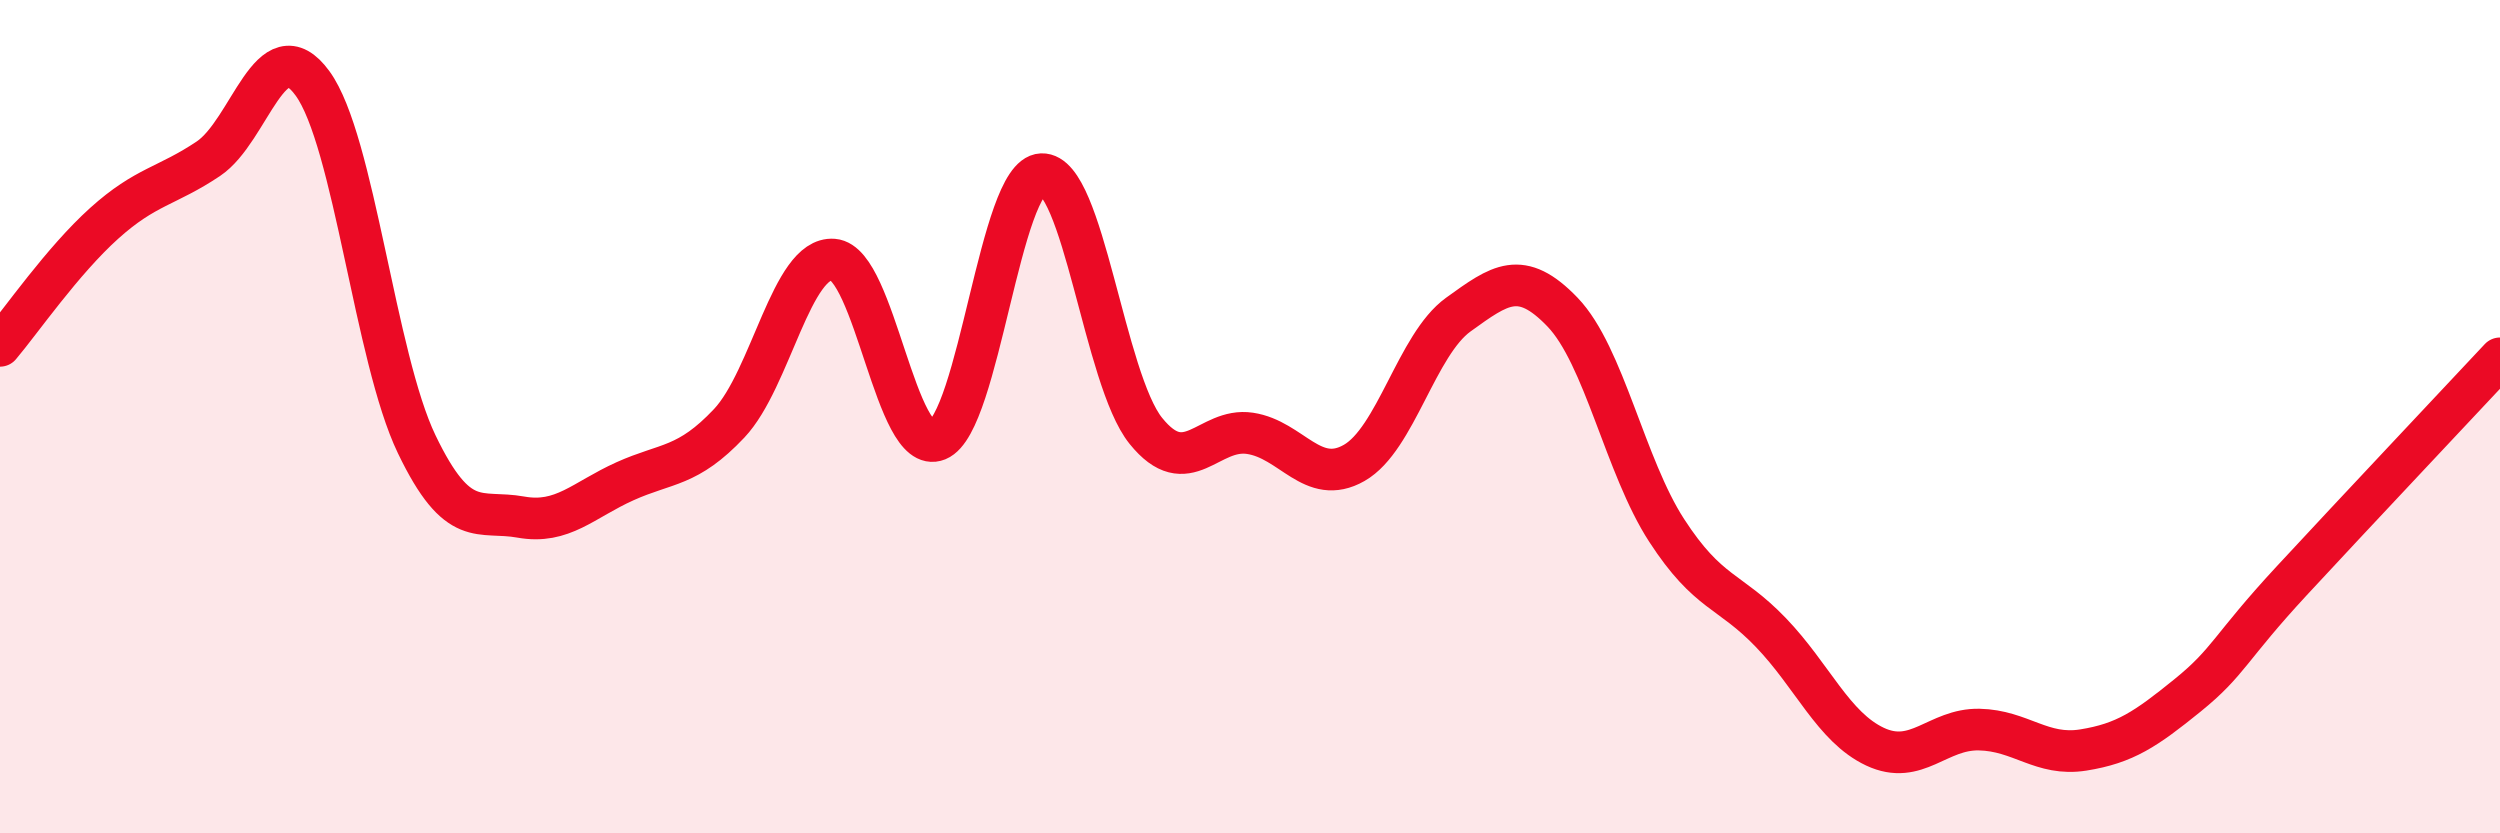
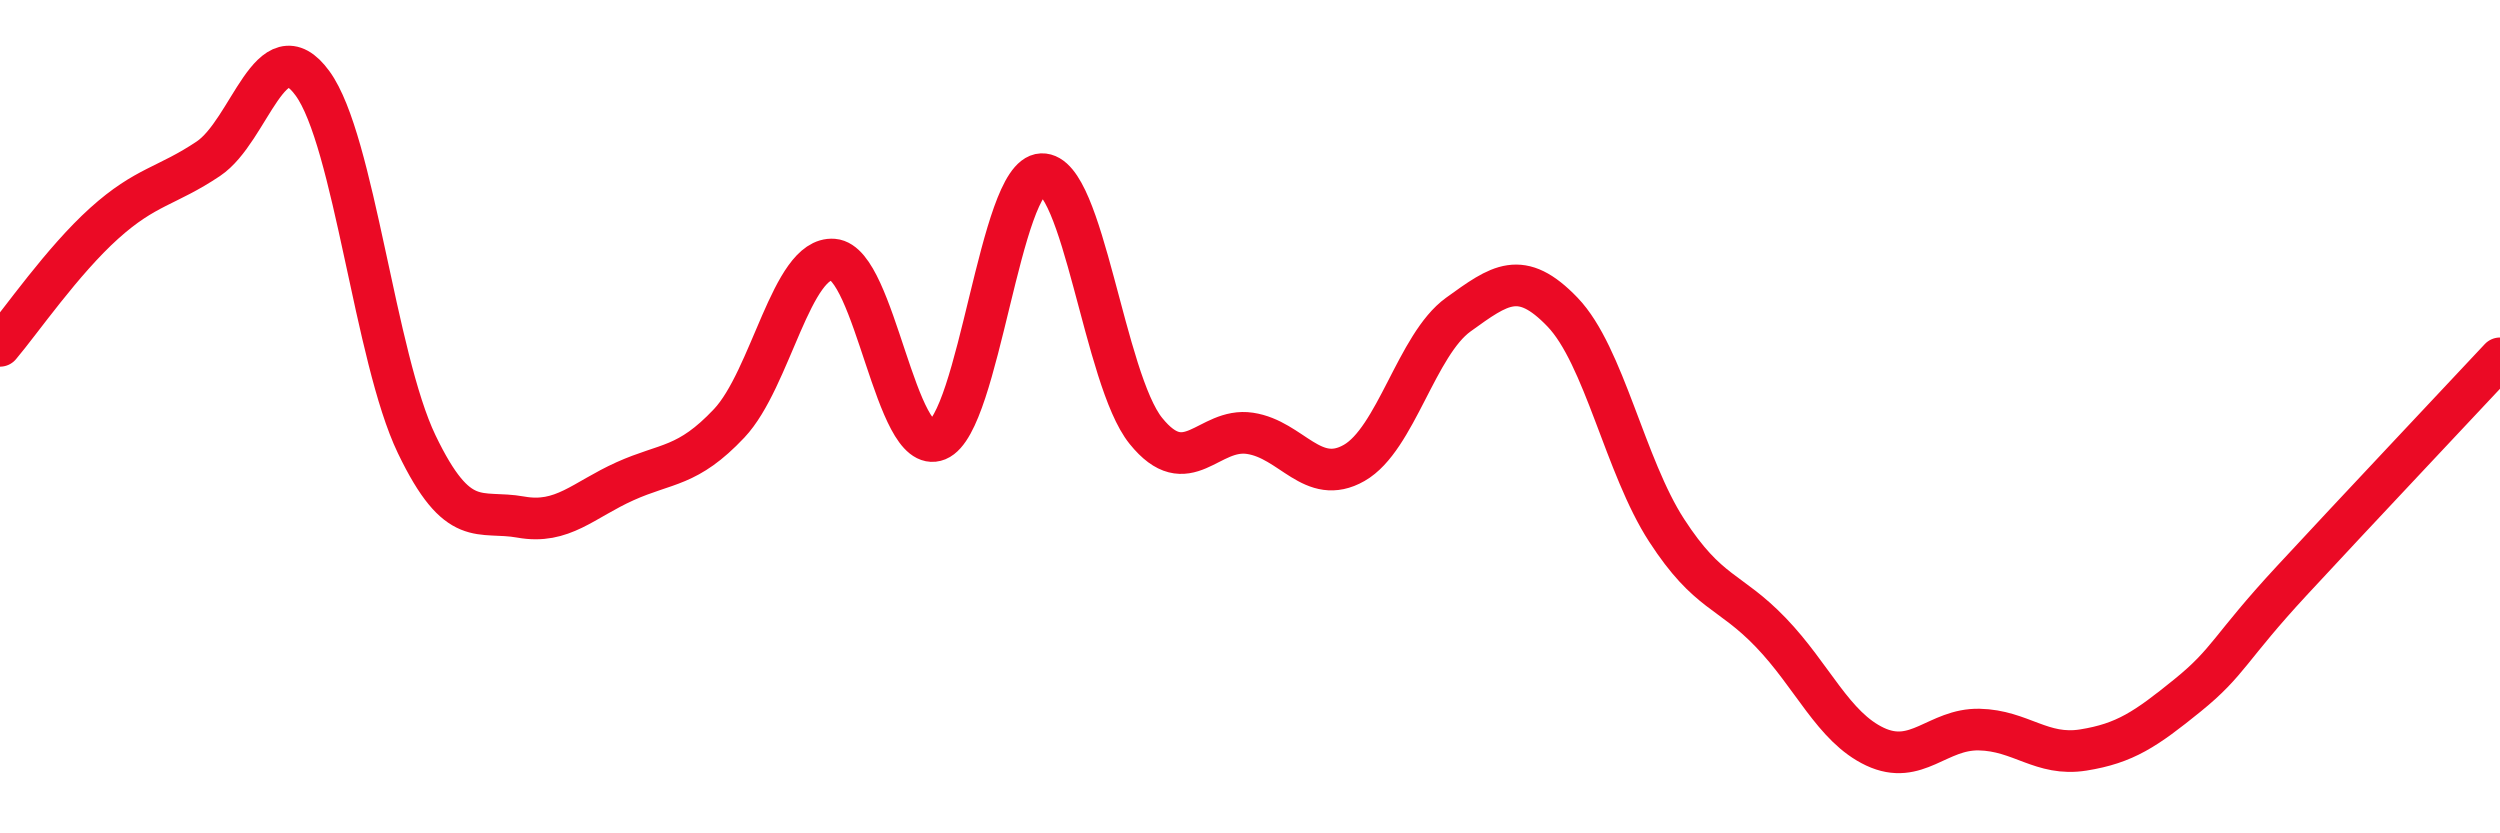
<svg xmlns="http://www.w3.org/2000/svg" width="60" height="20" viewBox="0 0 60 20">
-   <path d="M 0,8.3 C 0.5,7.71 1.5,6.26 2.5,5.36 C 3.5,4.46 4,4.48 5,3.81 C 6,3.14 6.5,0.63 7.5,2 C 8.5,3.37 9,8.58 10,10.66 C 11,12.74 11.5,12.23 12.5,12.41 C 13.5,12.59 14,12 15,11.55 C 16,11.1 16.5,11.22 17.5,10.16 C 18.5,9.1 19,6.15 20,6.23 C 21,6.31 21.5,10.97 22.5,10.56 C 23.5,10.15 24,4.22 25,4.18 C 26,4.14 26.5,9.1 27.5,10.34 C 28.5,11.58 29,10.25 30,10.4 C 31,10.55 31.5,11.68 32.5,11.11 C 33.5,10.54 34,8.27 35,7.55 C 36,6.83 36.5,6.45 37.5,7.49 C 38.5,8.53 39,11.19 40,12.73 C 41,14.27 41.5,14.14 42.5,15.18 C 43.5,16.22 44,17.45 45,17.92 C 46,18.39 46.5,17.49 47.5,17.51 C 48.5,17.53 49,18.16 50,18 C 51,17.84 51.5,17.5 52.5,16.69 C 53.5,15.88 53.5,15.56 55,13.94 C 56.5,12.32 59,9.67 60,8.6L60 20L0 20Z" fill="#EB0A25" opacity="0.1" stroke-linecap="round" stroke-linejoin="round" />
  <path d="M 0,8.3 C 0.5,7.71 1.5,6.26 2.5,5.36 C 3.5,4.46 4,4.48 5,3.81 C 6,3.14 6.5,0.63 7.5,2 C 8.5,3.37 9,8.58 10,10.66 C 11,12.74 11.5,12.23 12.5,12.41 C 13.5,12.59 14,12 15,11.55 C 16,11.1 16.5,11.22 17.5,10.16 C 18.5,9.1 19,6.15 20,6.23 C 21,6.31 21.5,10.97 22.5,10.56 C 23.5,10.15 24,4.22 25,4.18 C 26,4.14 26.5,9.1 27.5,10.34 C 28.5,11.58 29,10.25 30,10.4 C 31,10.55 31.5,11.68 32.5,11.11 C 33.5,10.54 34,8.27 35,7.55 C 36,6.83 36.5,6.45 37.5,7.49 C 38.5,8.53 39,11.19 40,12.73 C 41,14.27 41.5,14.14 42.5,15.18 C 43.5,16.22 44,17.45 45,17.92 C 46,18.39 46.5,17.49 47.5,17.51 C 48.5,17.53 49,18.16 50,18 C 51,17.84 51.5,17.5 52.5,16.69 C 53.5,15.88 53.5,15.56 55,13.94 C 56.5,12.32 59,9.67 60,8.6" stroke="#EB0A25" stroke-width="1" fill="none" stroke-linecap="round" stroke-linejoin="round" />
</svg>